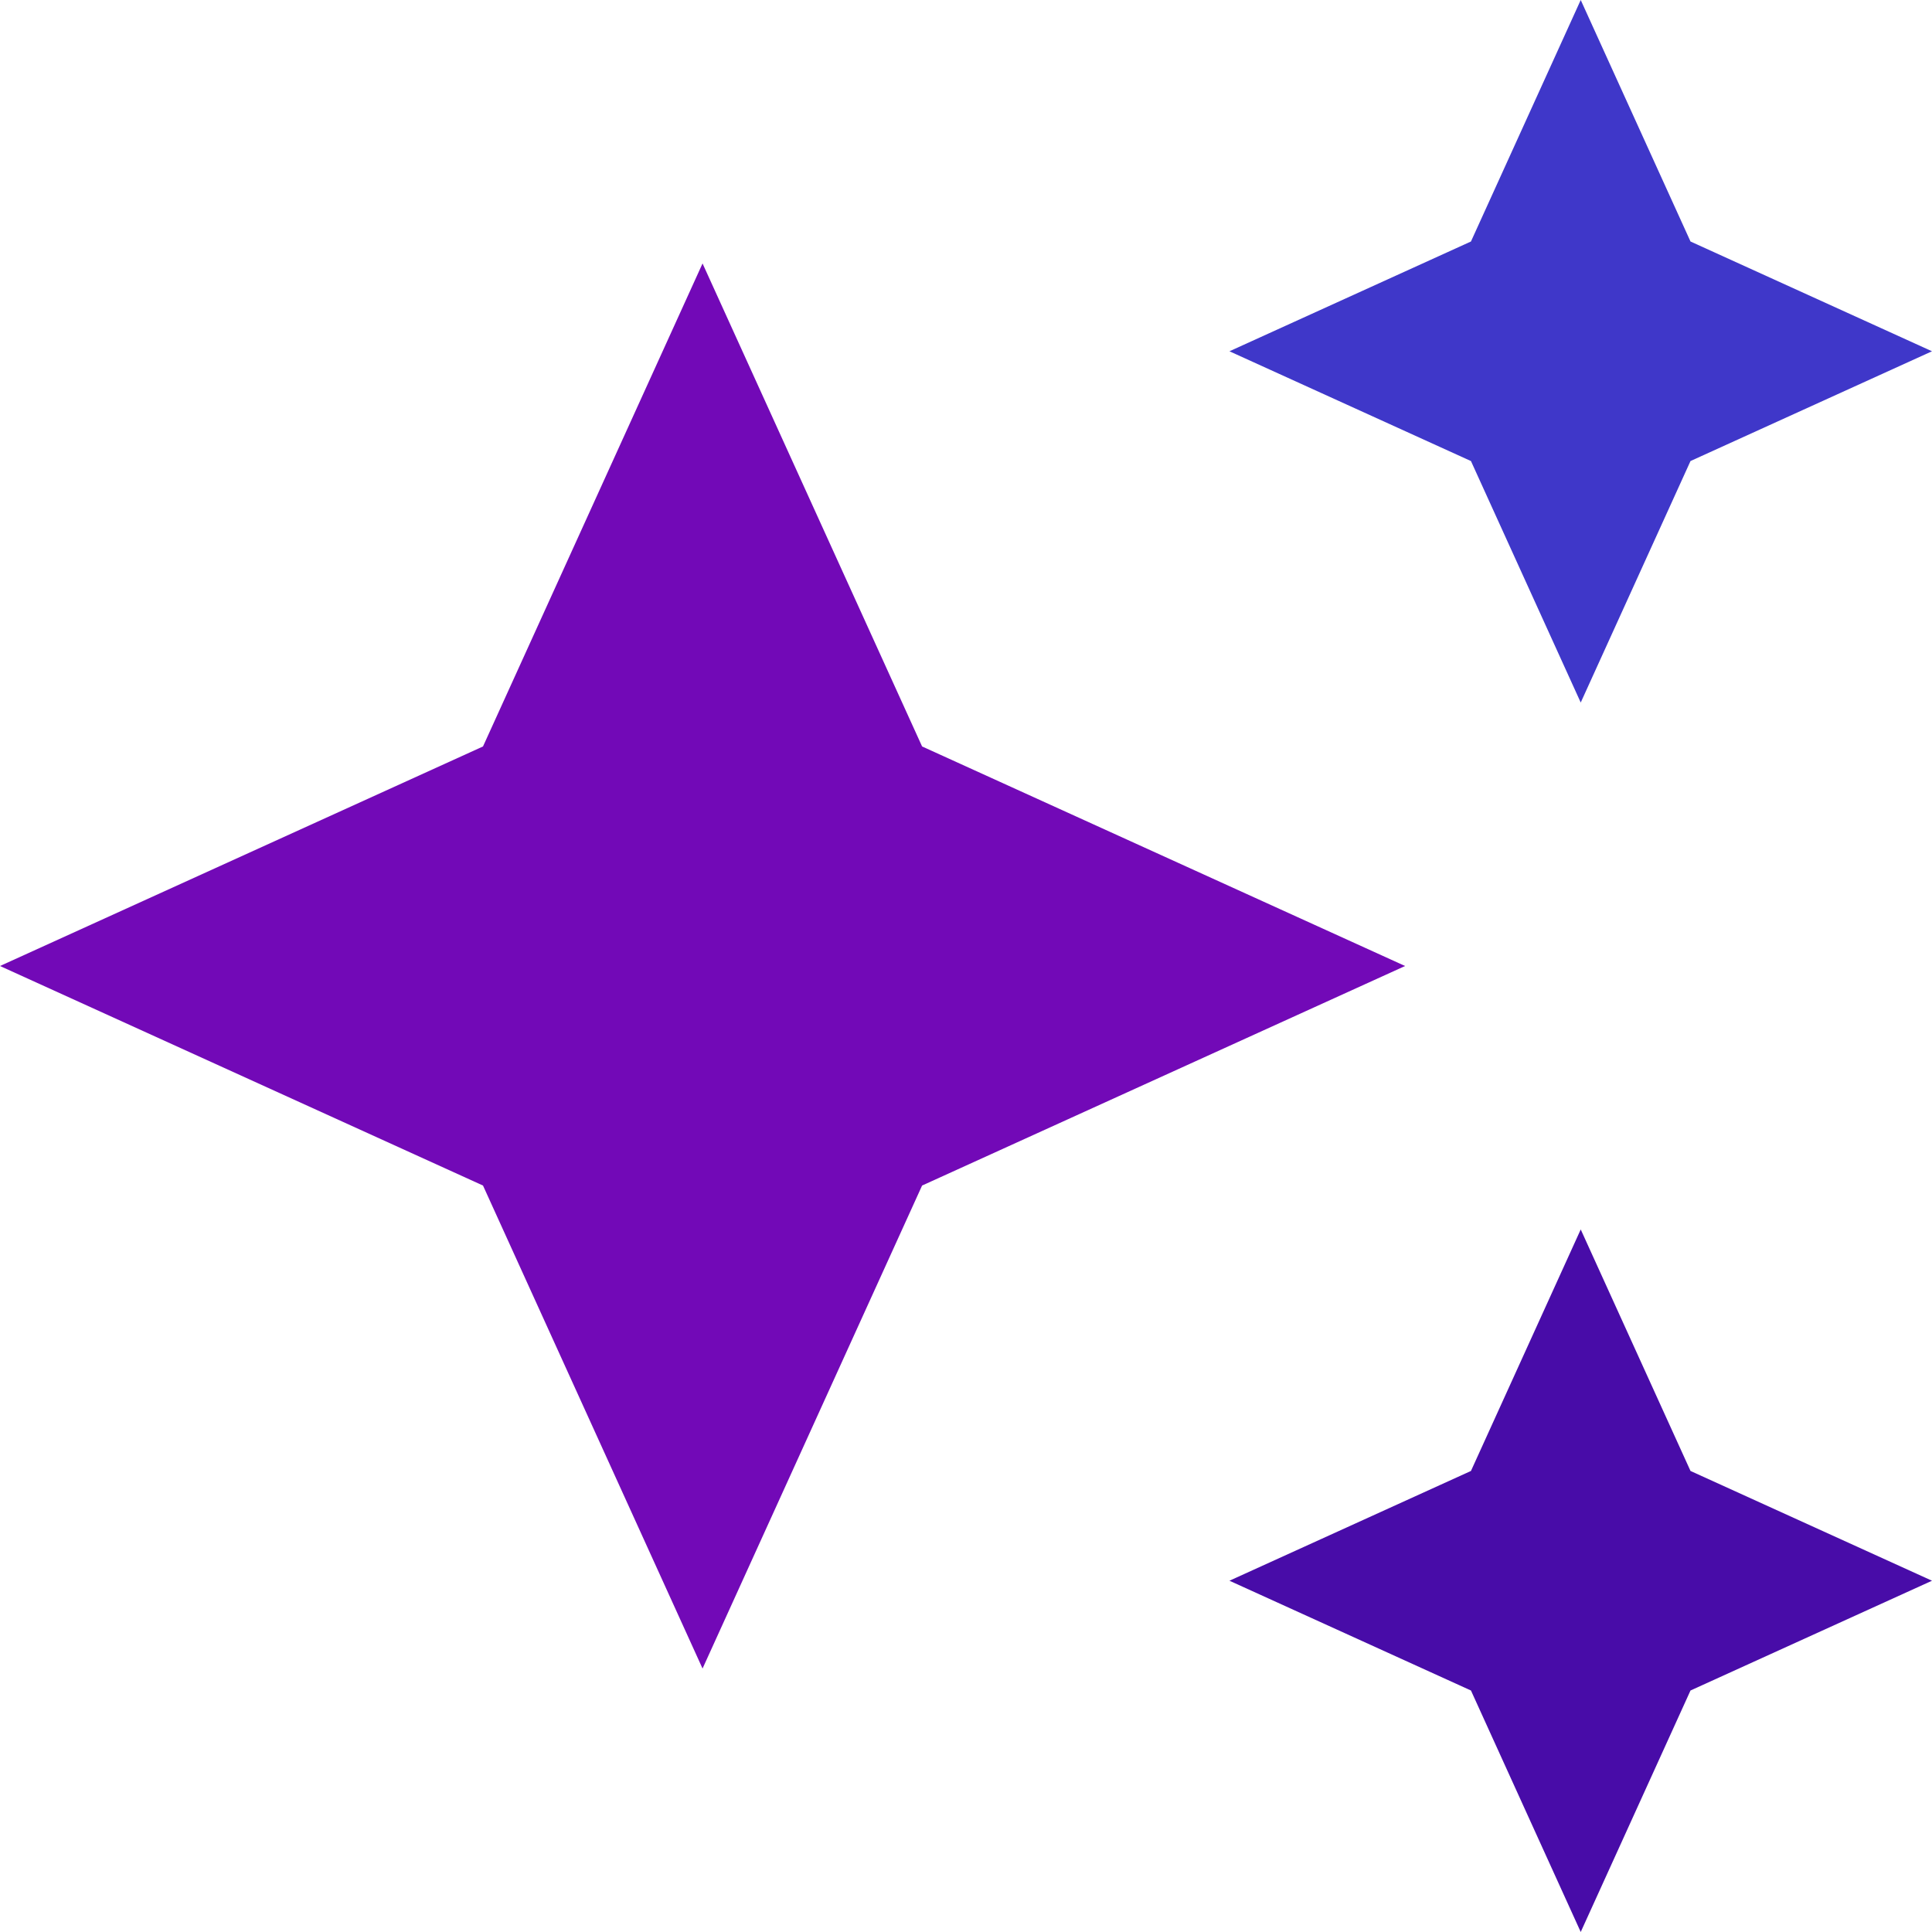
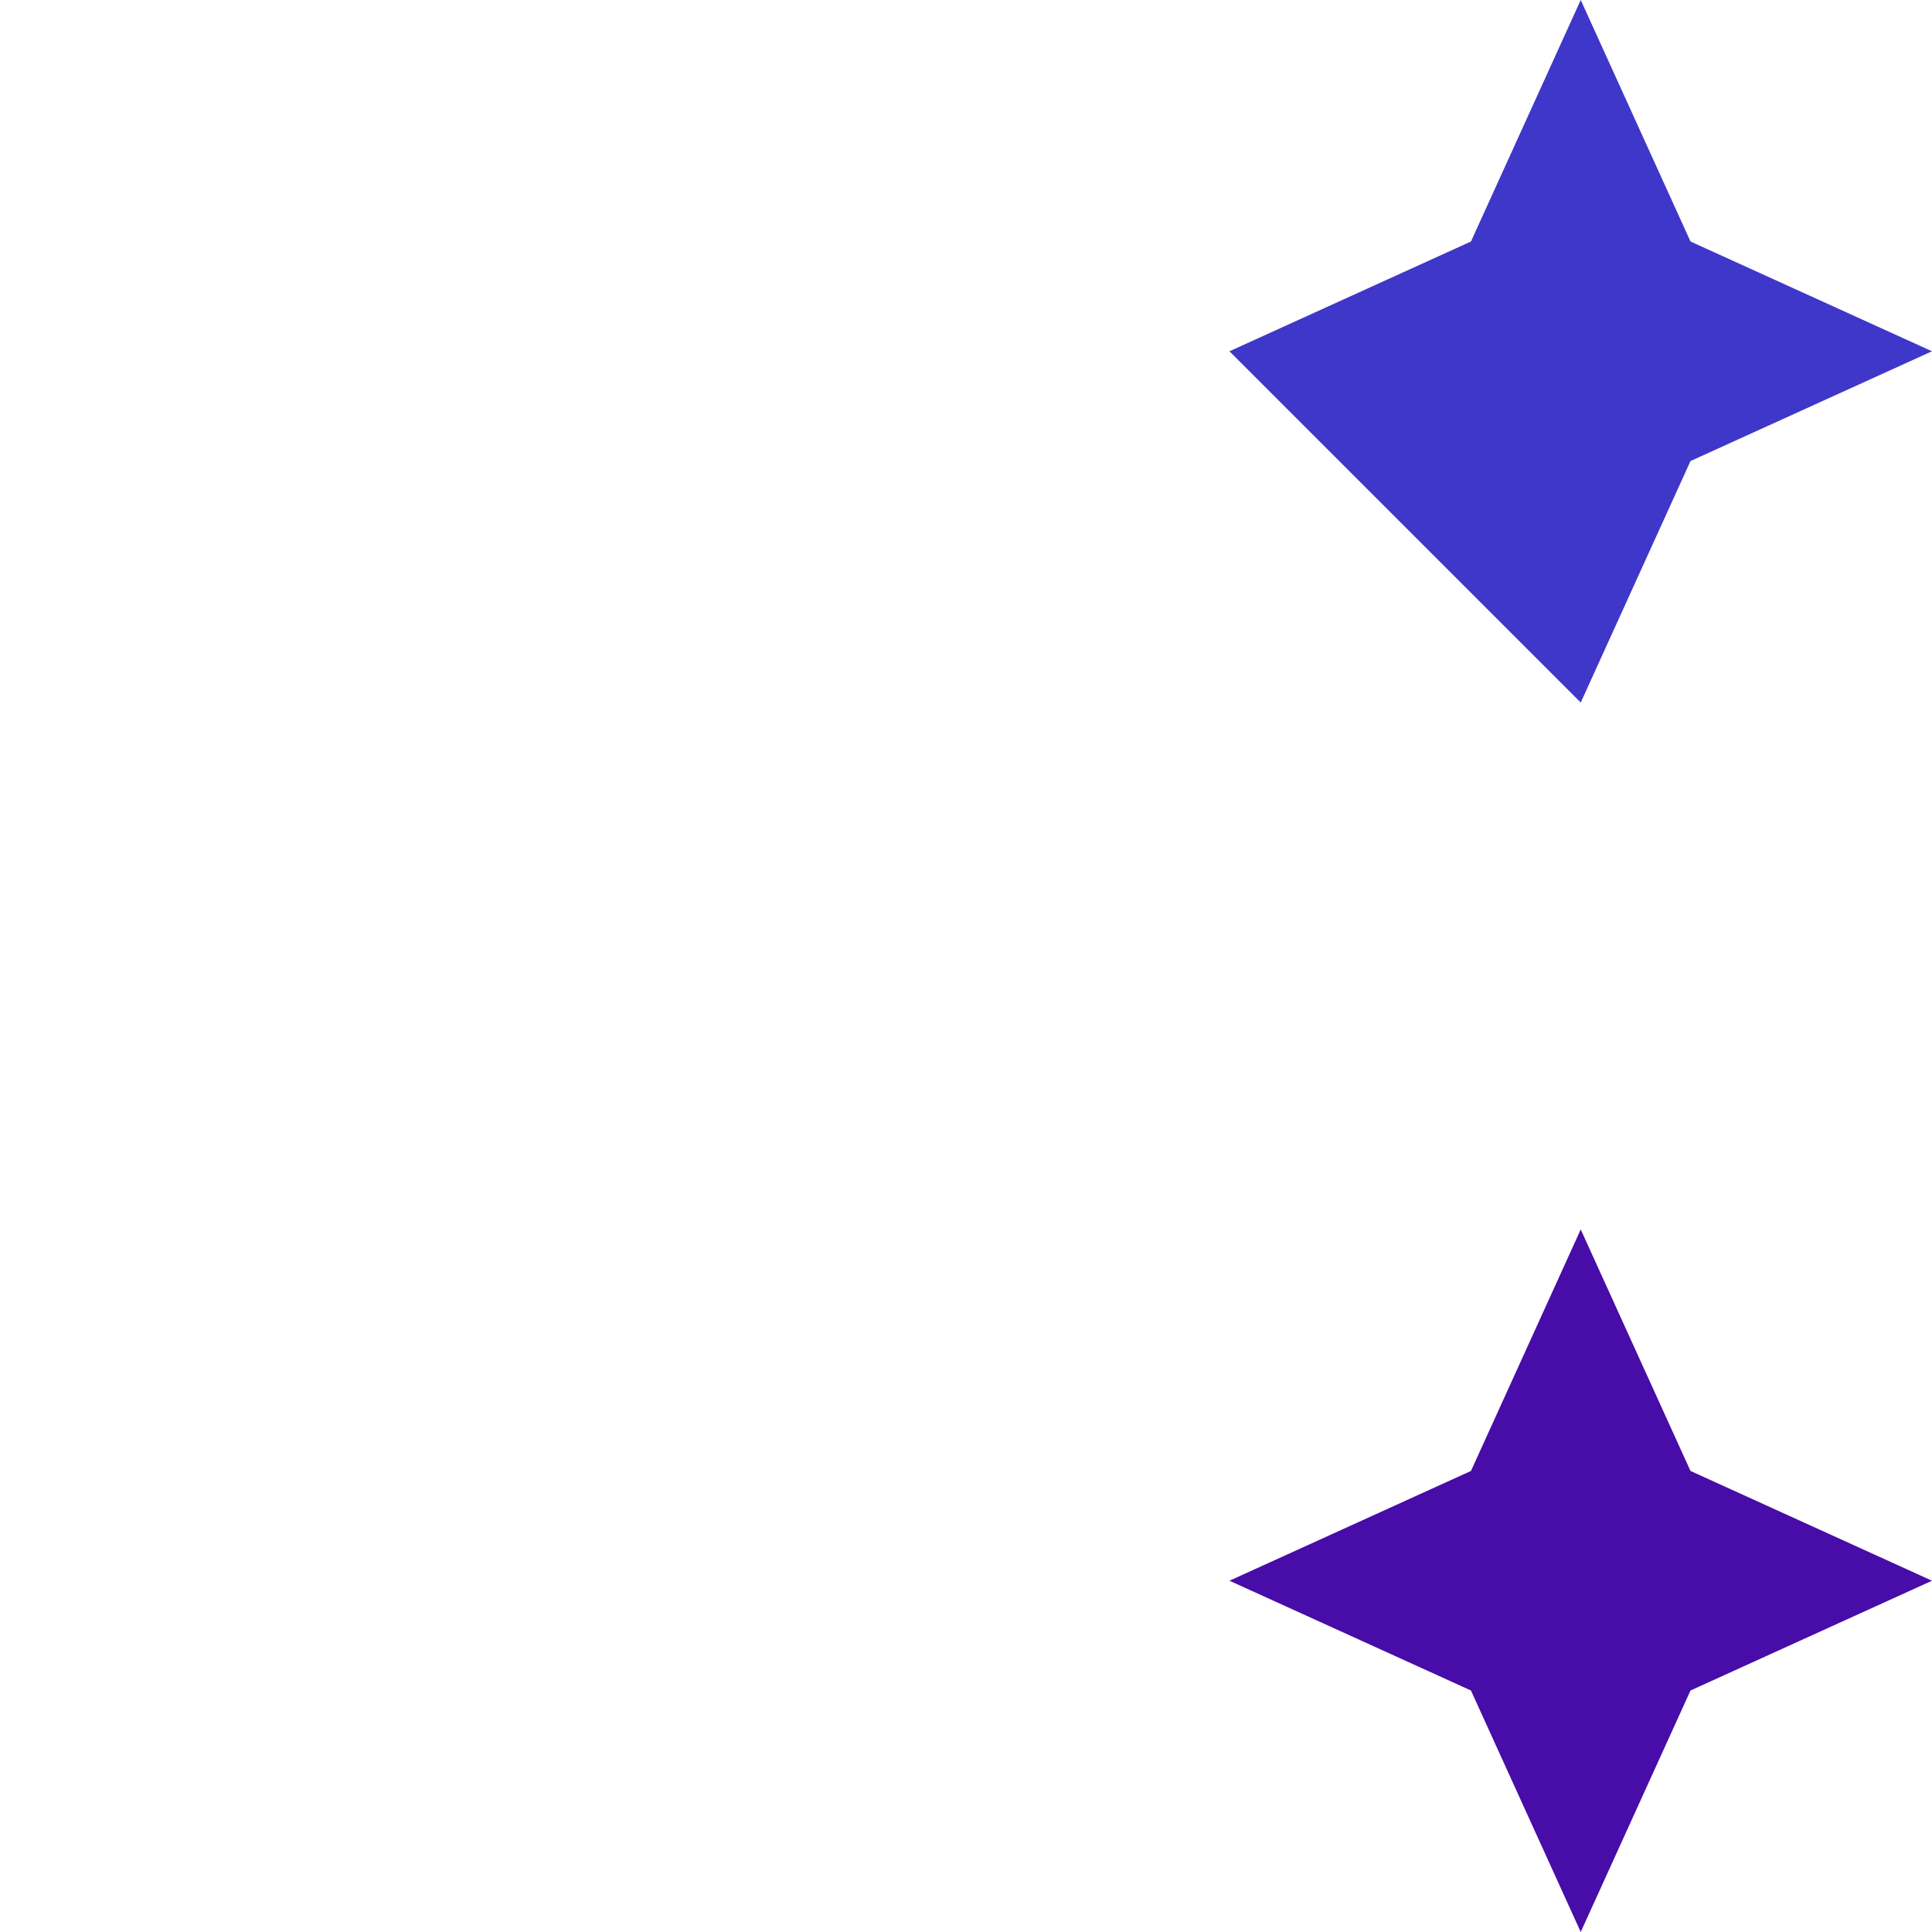
<svg xmlns="http://www.w3.org/2000/svg" viewBox="-23 -23 22 22">
-   <path class="top" d="M -5,-15 -3.75,-17.75 -1,-19 -3.75,-20.25 -5,-23 -6.25,-20.25 -9,-19 l 2.75,1.25 z" />
-   <path class="middle" d="m -12.5,-14.5 -2.5,-5.5 -2.5,5.5 -5.5,2.5 5.5,2.5 2.5,5.5 2.5,-5.5 5.5,-2.5 z" />
+   <path class="top" d="M -5,-15 -3.75,-17.75 -1,-19 -3.75,-20.25 -5,-23 -6.25,-20.25 -9,-19 z" />
  <path class="bottom" d="M -5,-9 -6.25,-6.25 -9,-5 -6.25,-3.75 -5,-1 -3.75,-3.75 -1,-5 -3.75,-6.25 Z" />
  <style>
    path.top { fill: #3F37C9 }
    path.middle { fill: #7209B7 }
    path.bottom { fill: #480CA8 }
    @media (prefers-color-scheme: dark) {
      path.top { fill: #BEEFFA }
      path.middle { fill: #4CC9F0 }
      path.bottom { fill: #4361EE }
    }
  </style>
</svg>